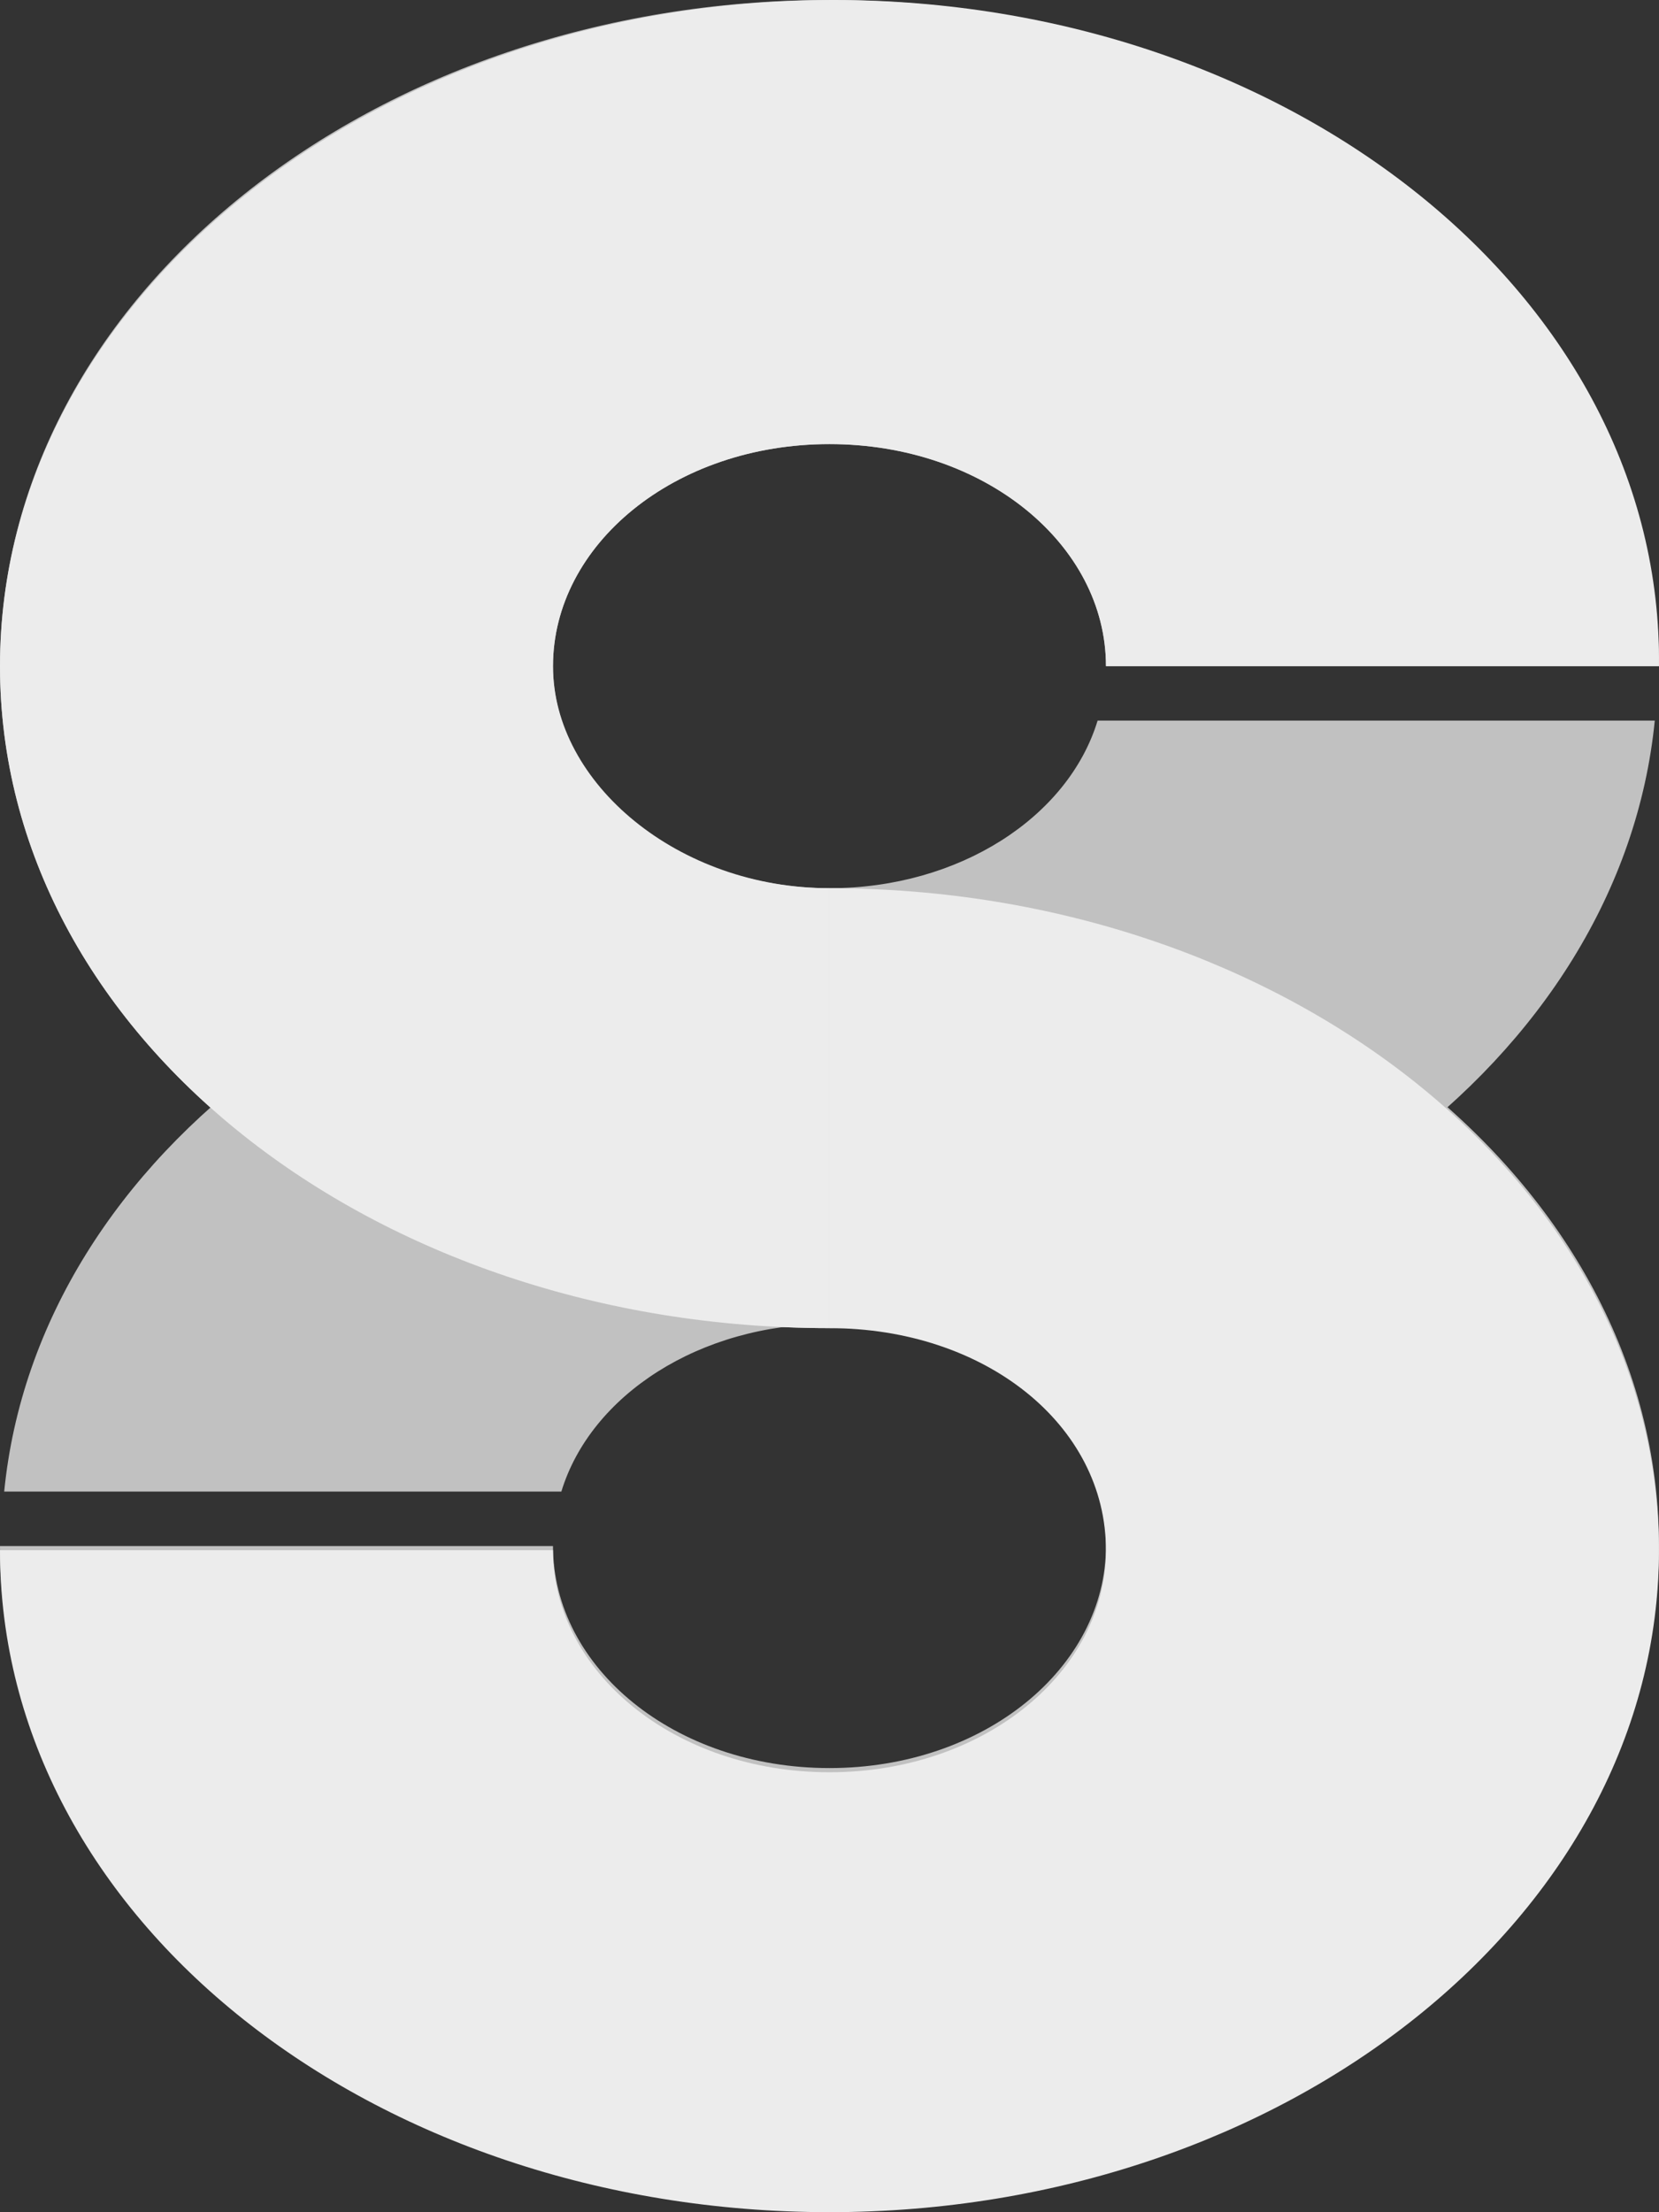
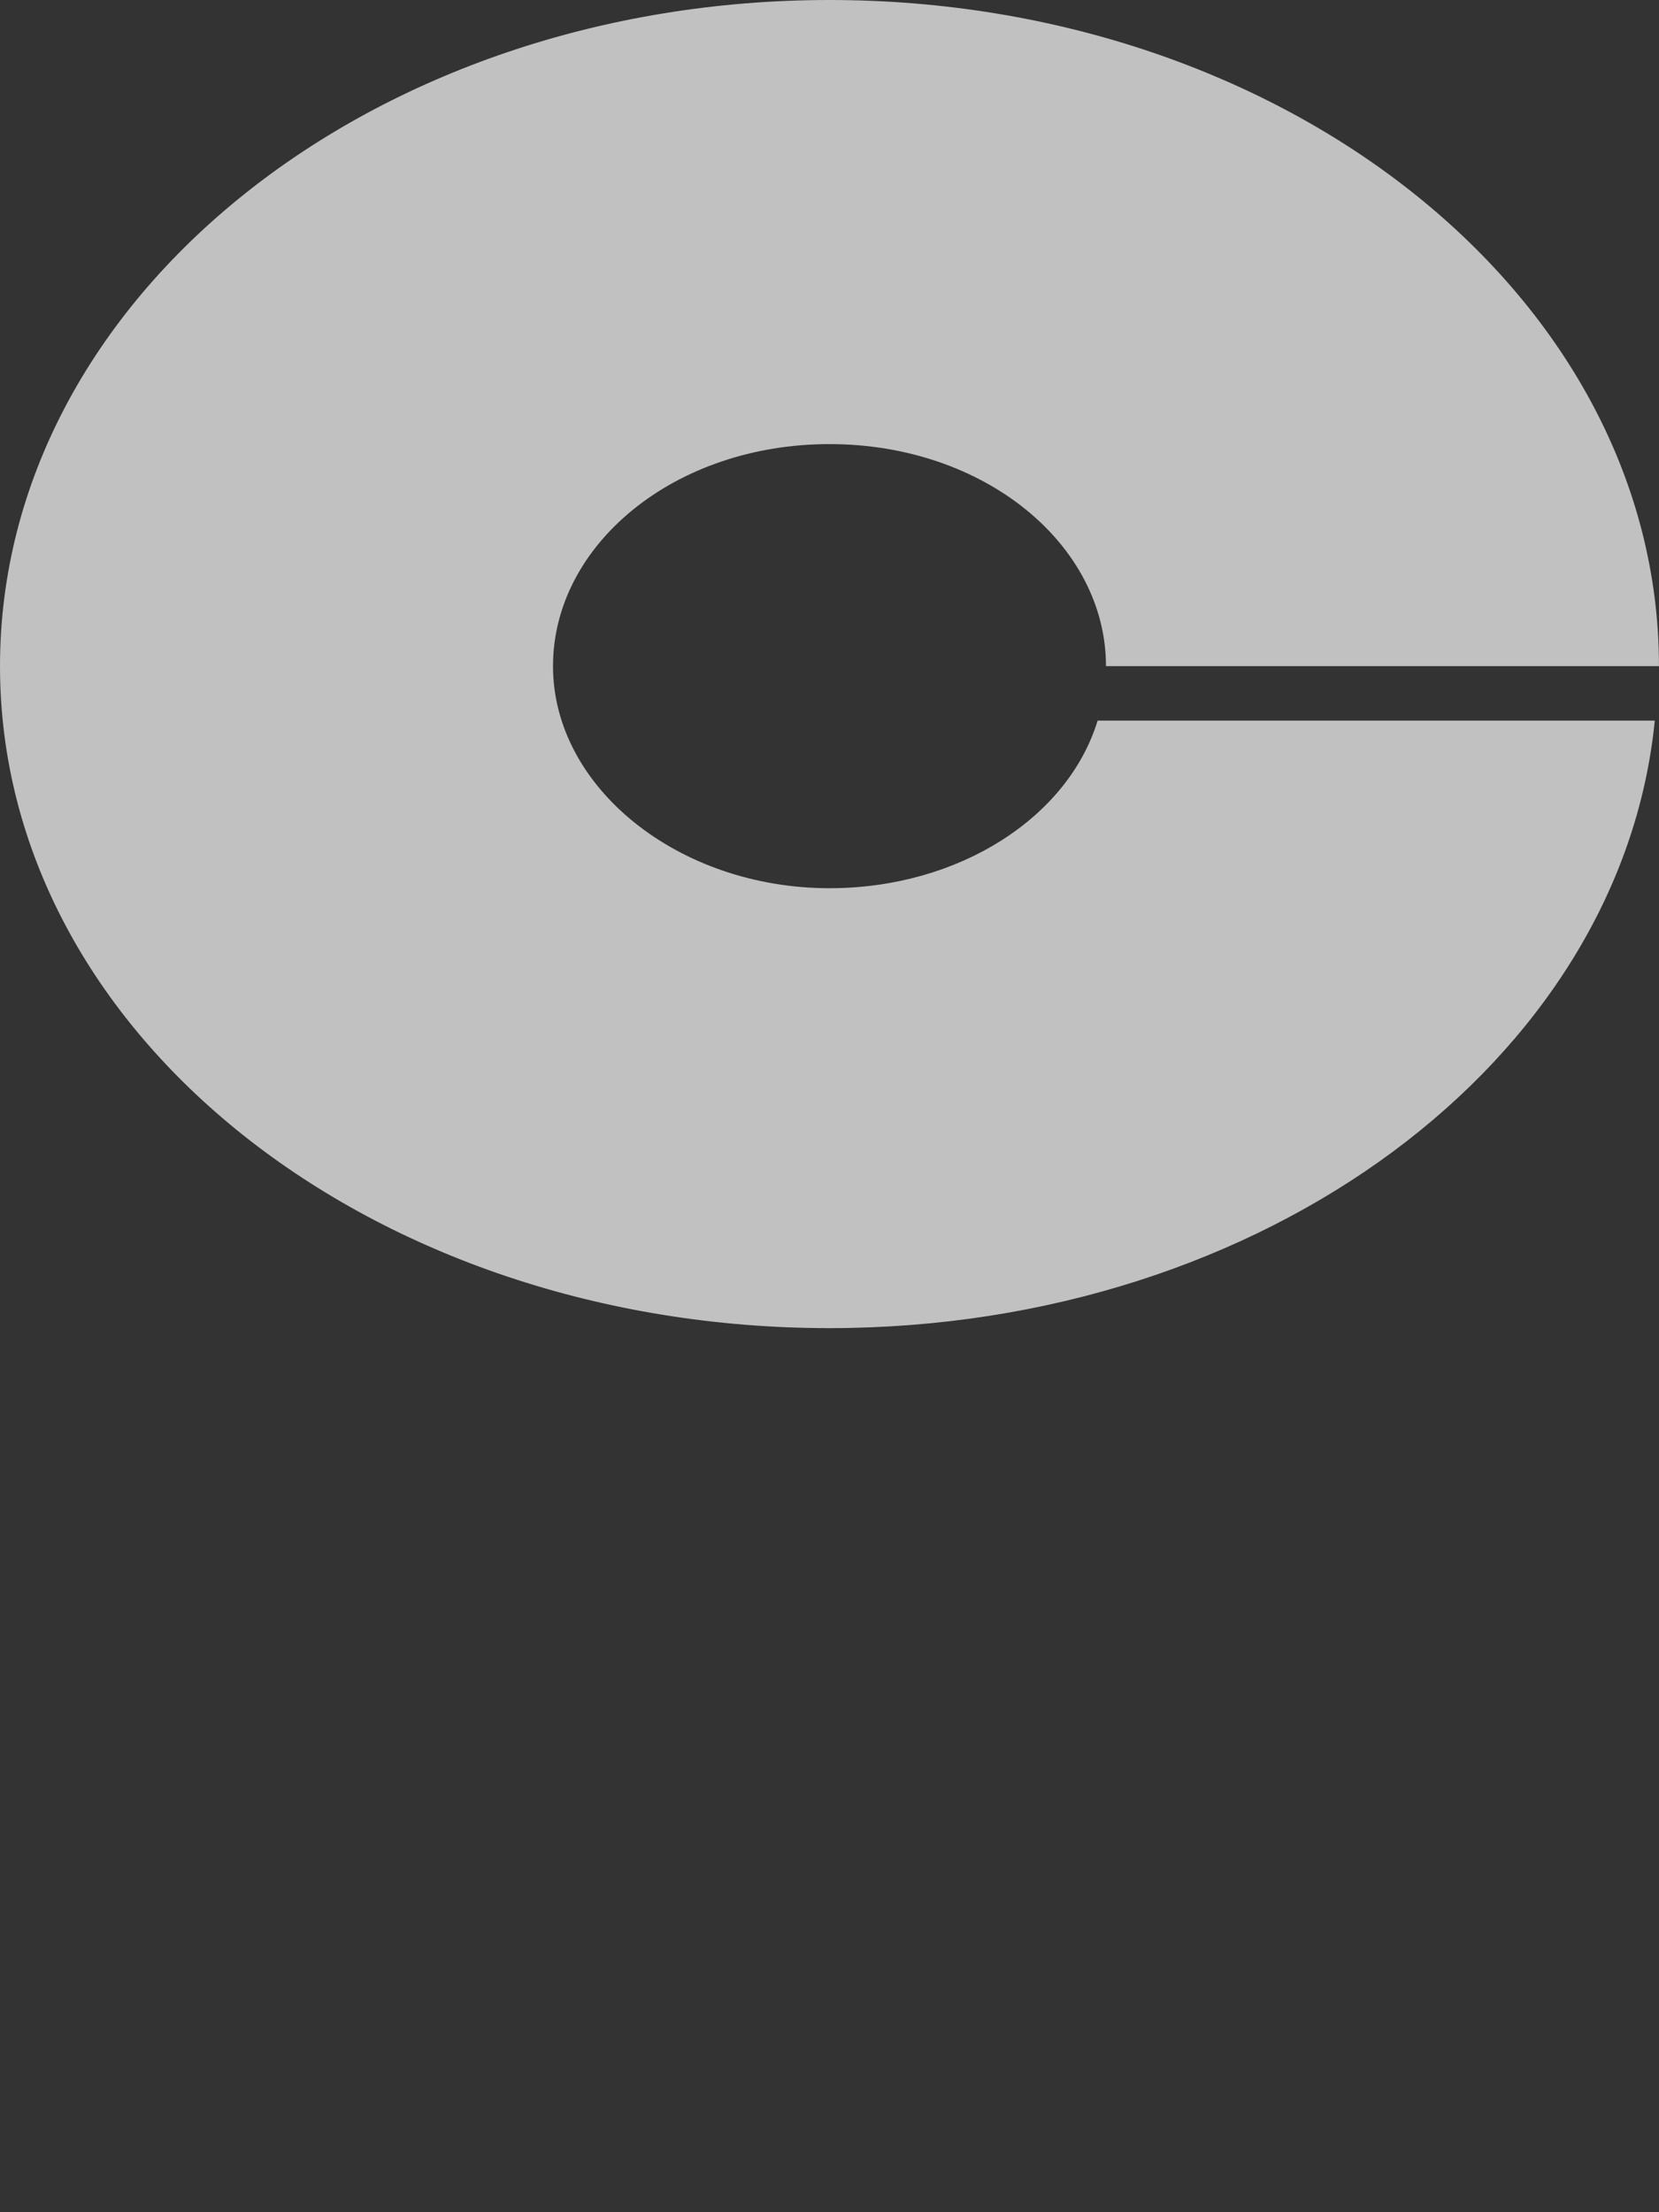
<svg xmlns="http://www.w3.org/2000/svg" width="100.421" height="133.891" viewBox="0 0 100.421 133.891">
  <rect x="0" y="0" width="100.421" height="133.891" fill="#333333" stroke="none" />
  <g id="グループ_311" data-name="グループ 311" transform="translate(-598.67 -302.027)">
    <g id="グループ_309" data-name="グループ 309" transform="translate(-42.088 113.671)" opacity="0.903">
-       <path id="パス_99" data-name="パス 99" d="M50.209,22.8C23.837,22.8,2.282,38.776.254,59.316H33.98c1.775-5.832,8.368-10.143,16.229-10.143,9.129,0,16.736,6.086,16.736,13.44s-7.354,13.44-16.736,13.44-16.736-6.086-16.736-13.44H0c0,22.315,22.569,40.066,50.209,40.066s50.209-18,50.209-40.066S77.85,22.8,50.209,22.8" transform="translate(640.758 219.316)" fill="#d0d0d0" />
      <path id="パス_100" data-name="パス 100" d="M66.439,45.216c-1.775,5.832-8.368,10.143-16.229,10.143-9.129,0-16.736-6.086-16.736-13.44s7.354-13.44,16.736-13.44,16.736,6.086,16.736,13.44h33.473C100.419,19.6,77.85,1.6,50.209,1.6S0,19.6,0,41.919,22.569,81.985,50.209,81.985c26.373,0,47.927-16.229,49.956-36.769Z" transform="translate(640.758 186.756)" fill="#d0d0d0" />
-       <path id="パス_101" data-name="パス 101" d="M33.473,41.919c0-7.354,7.354-13.44,16.736-13.44s16.736,6.086,16.736,13.44h33.473C100.672,19.6,78.1,1.6,50.463,1.6S0,19.6,0,41.919,22.569,81.985,50.209,81.985V55.359c-9.129,0-16.736-6.34-16.736-13.44" transform="translate(640.758 186.756)" fill="#fff" />
-       <path id="パス_102" data-name="パス 102" d="M66.946,62.866c0,7.354-7.354,13.44-16.736,13.44S33.473,70.22,33.473,62.866H0c0,22.315,22.569,40.066,50.209,40.066s50.209-18,50.209-40.066S77.85,22.8,50.209,22.8V49.426c9.383,0,16.736,5.832,16.736,13.44" transform="translate(640.758 219.316)" fill="#fff" />
    </g>
  </g>
</svg>